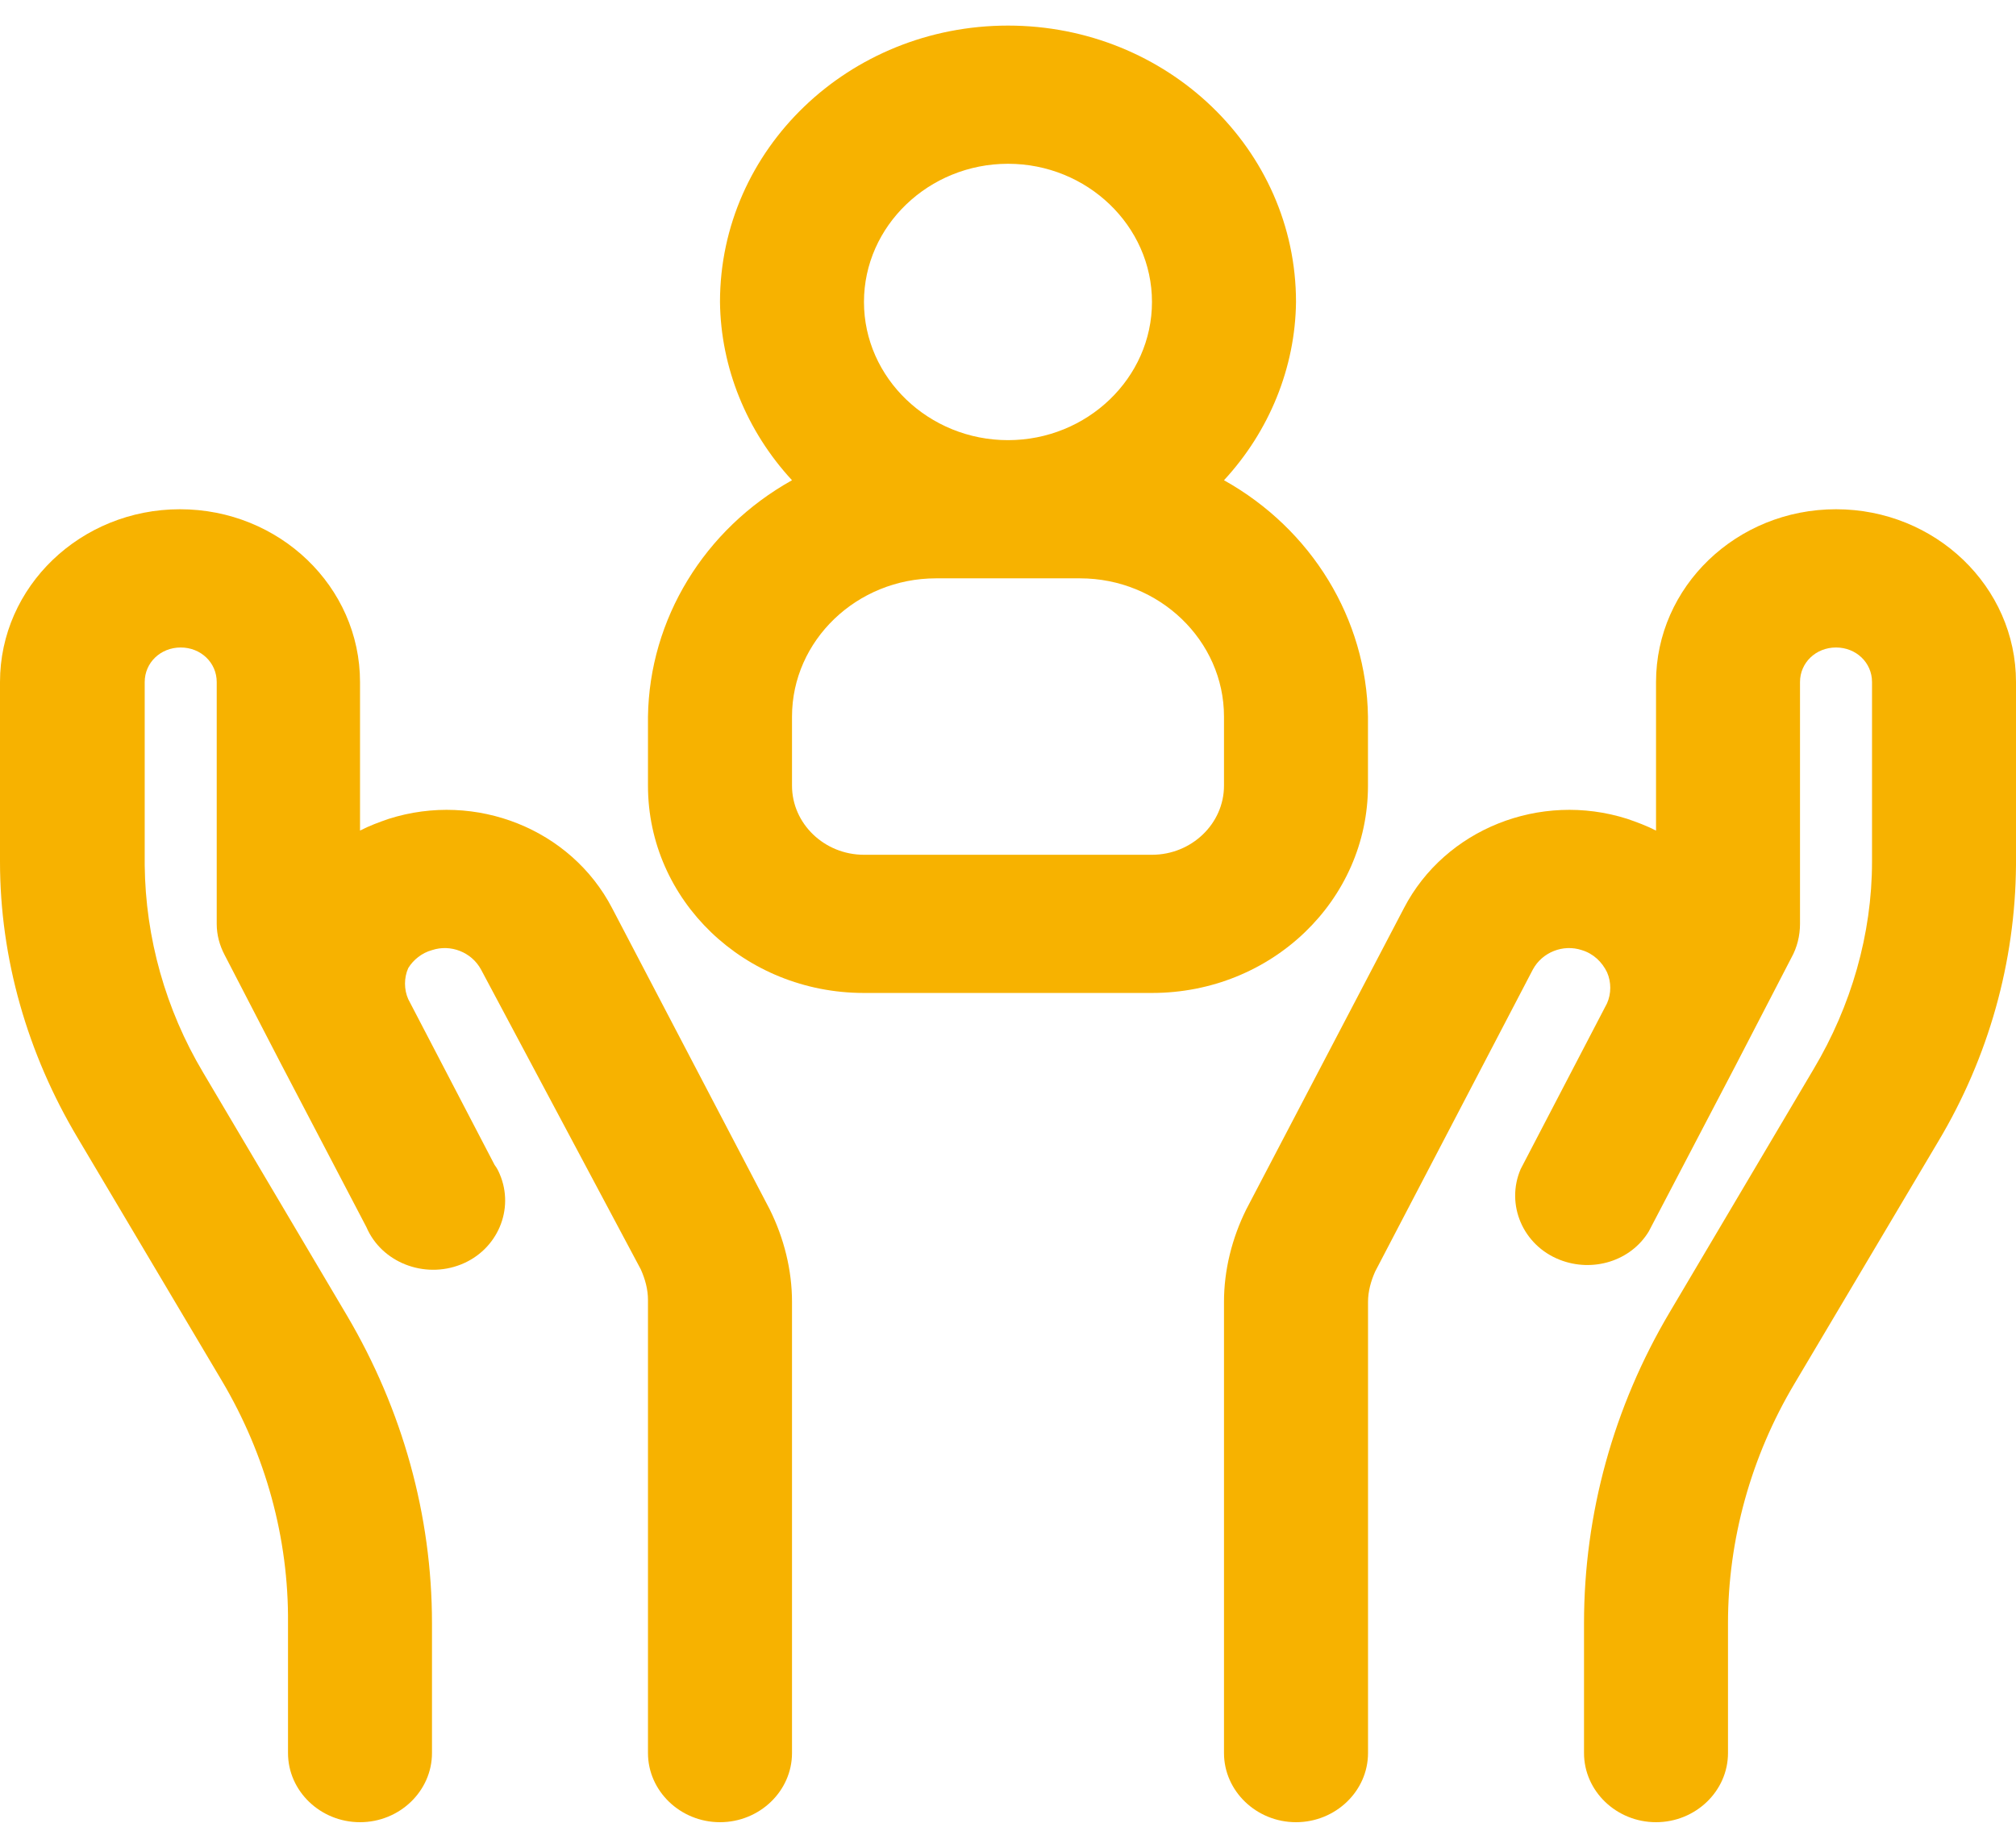
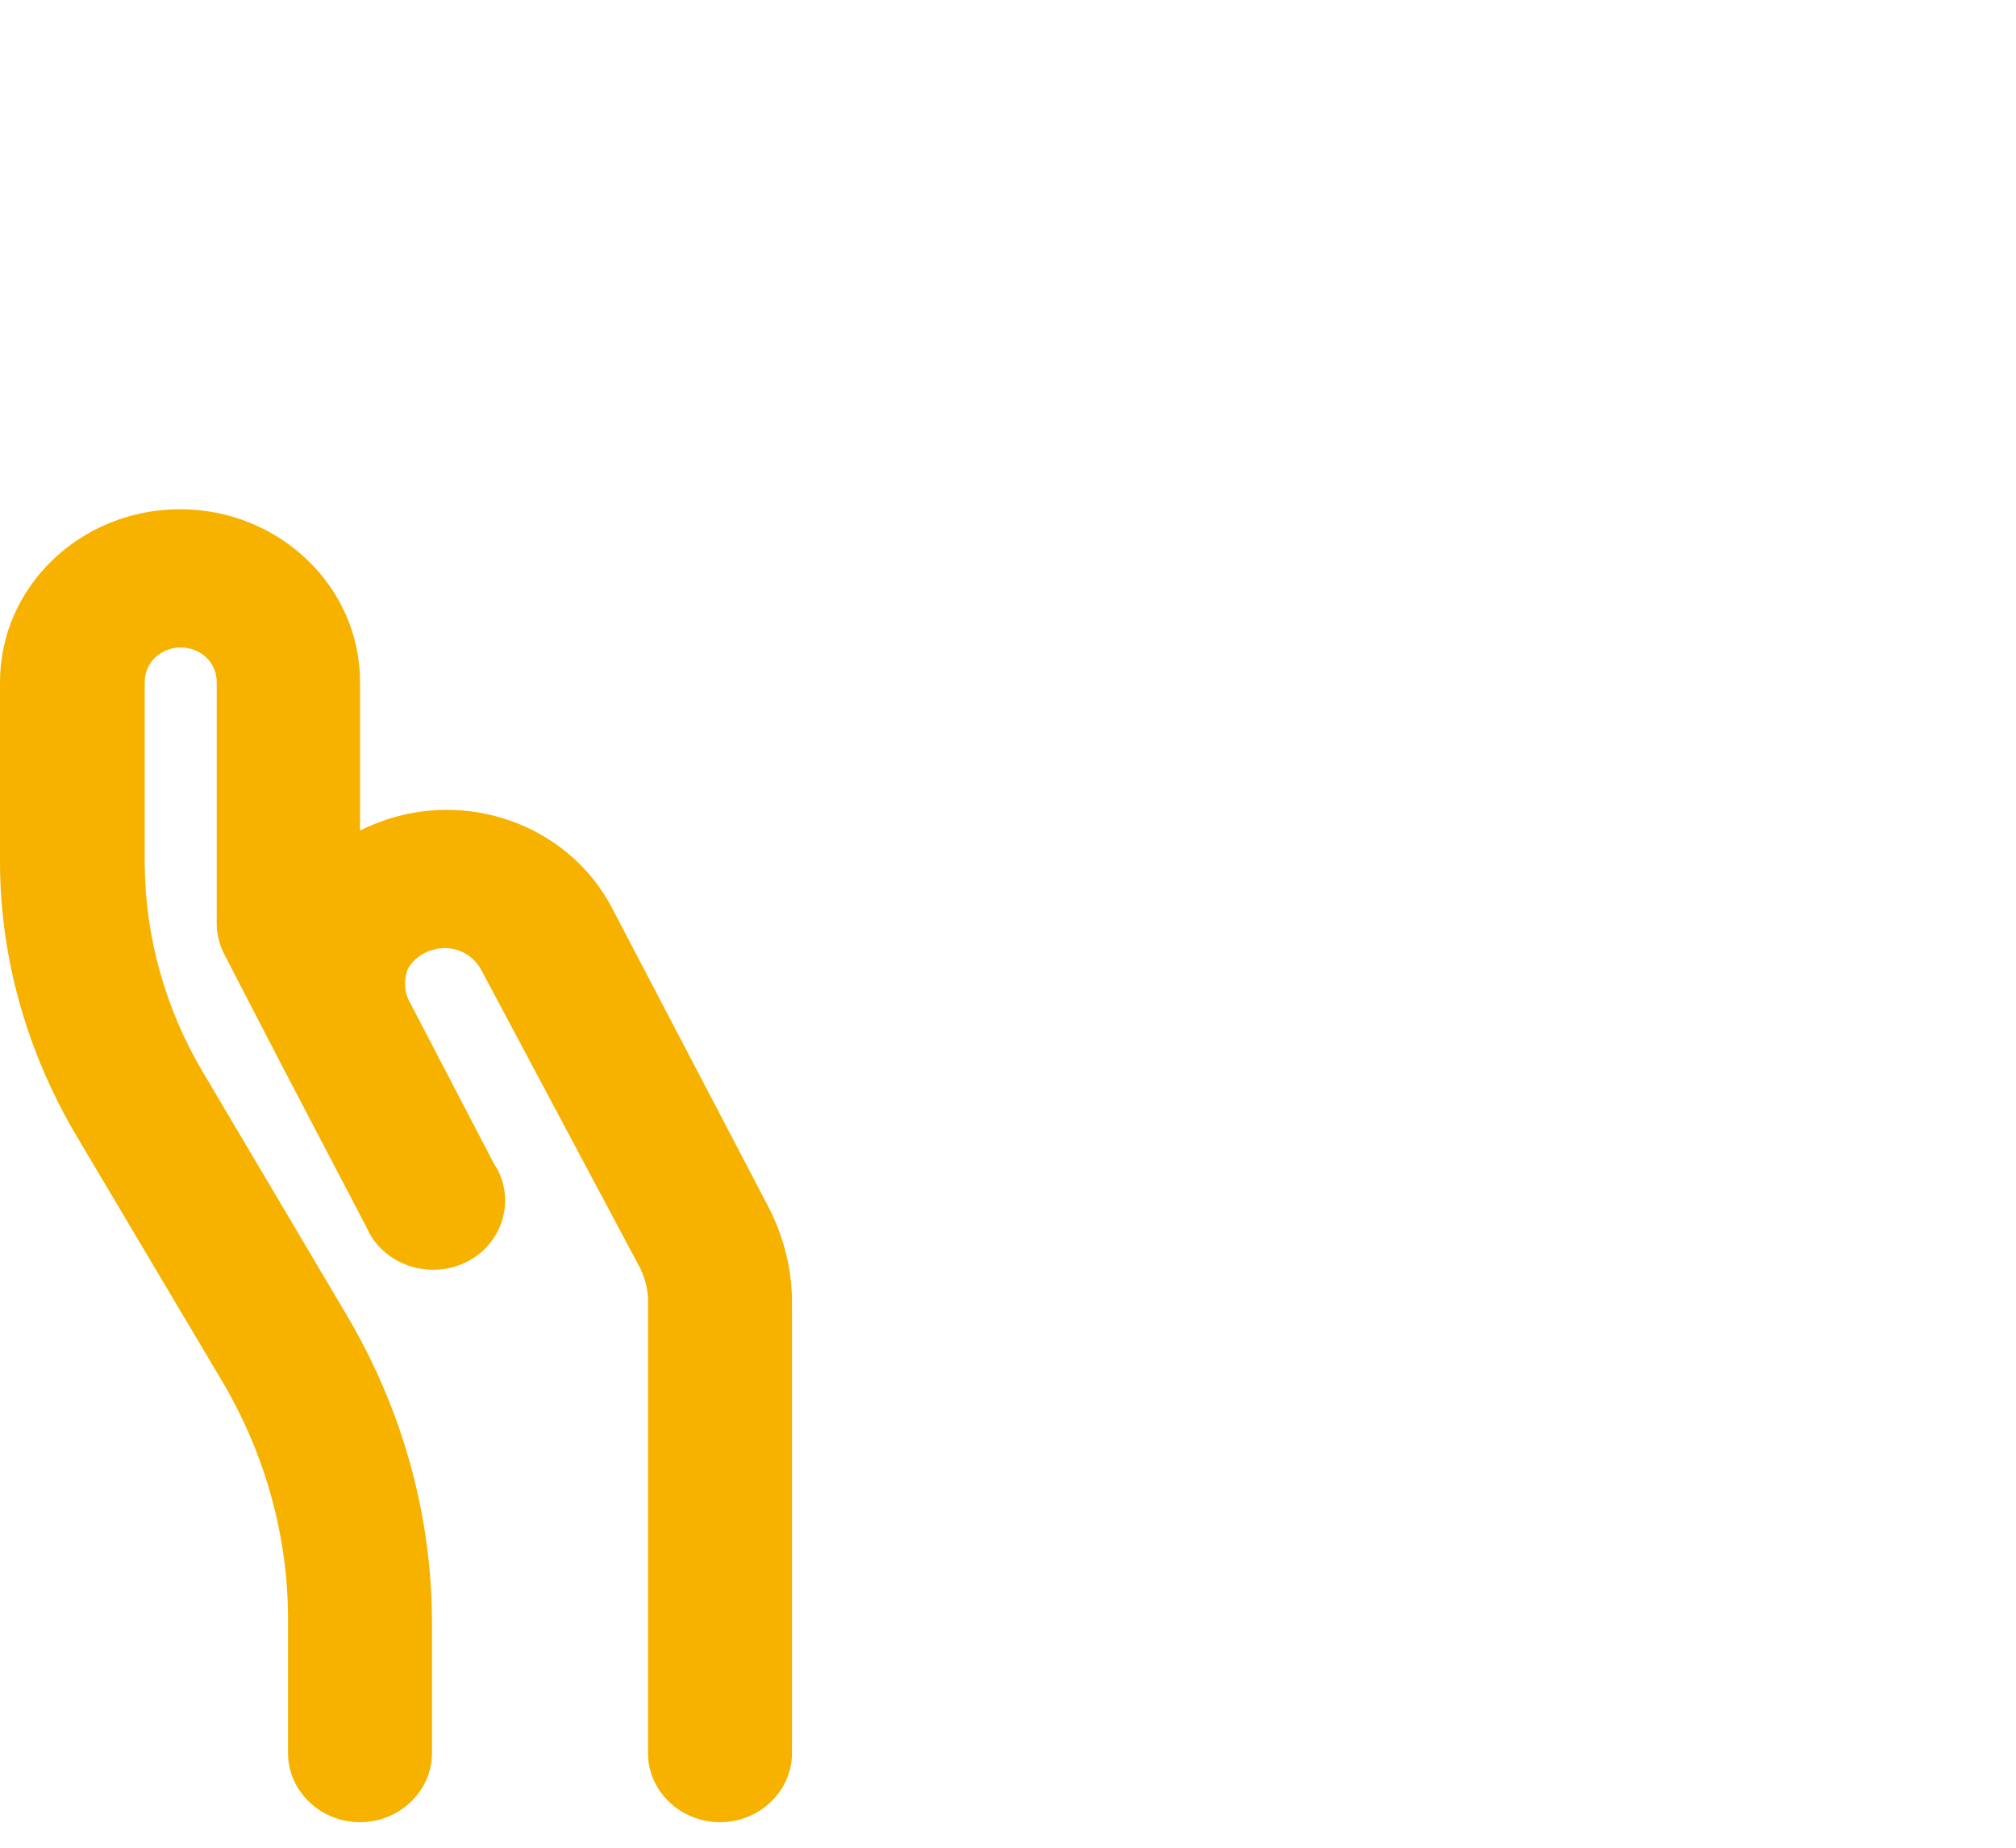
<svg xmlns="http://www.w3.org/2000/svg" width="36" height="33" viewBox="0 0 36 33" fill="none">
  <g clip-path="url(#clip0_184_172)">
-     <path d="M32.786 9.095C31.012 9.095 29.572 10.477 29.572 12.181V14.834C29.404 14.748 29.237 14.686 29.057 14.624C27.502 14.13 25.804 14.809 25.072 16.216L22.256 21.597C21.999 22.115 21.857 22.683 21.857 23.251V31.309C21.857 31.988 22.436 32.544 23.143 32.544C23.85 32.544 24.429 31.988 24.429 31.309V23.251C24.429 23.066 24.48 22.88 24.557 22.708L27.373 17.314C27.54 17.006 27.913 16.858 28.247 16.969C28.453 17.031 28.607 17.179 28.697 17.364C28.774 17.537 28.774 17.747 28.697 17.919L27.154 20.881C26.884 21.511 27.193 22.239 27.849 22.498C28.44 22.732 29.122 22.523 29.443 21.992L30.986 19.042L31.989 17.105C32.092 16.92 32.143 16.71 32.143 16.5V12.181C32.143 11.835 32.426 11.564 32.786 11.564C33.146 11.564 33.429 11.835 33.429 12.181V15.389C33.429 16.685 33.056 17.969 32.387 19.092L29.816 23.436C28.813 25.127 28.286 27.039 28.286 28.989V31.309C28.286 31.988 28.864 32.544 29.572 32.544C30.279 32.544 30.857 31.988 30.857 31.309V28.989C30.857 27.496 31.269 26.015 32.04 24.719L34.611 20.387C35.511 18.882 35.987 17.179 36 15.451V12.181C36 10.477 34.56 9.095 32.786 9.095Z" fill="#F7B200" />
    <path d="M10.929 16.216C10.196 14.809 8.499 14.13 6.943 14.624C6.763 14.686 6.596 14.748 6.429 14.834V12.181C6.429 10.477 4.989 9.095 3.214 9.095C1.44 9.095 0 10.477 0 12.181V15.389C0 17.117 0.489 18.82 1.389 20.326L3.96 24.657C4.744 25.978 5.156 27.471 5.143 28.989V31.309C5.143 31.988 5.721 32.544 6.429 32.544C7.136 32.544 7.714 31.988 7.714 31.309V28.989C7.714 27.064 7.187 25.176 6.197 23.497L3.626 19.153C2.957 18.03 2.597 16.747 2.584 15.451V12.181C2.584 11.835 2.867 11.564 3.227 11.564C3.587 11.564 3.87 11.835 3.87 12.181V16.5C3.87 16.698 3.921 16.883 4.011 17.055L5.001 18.968L6.544 21.918C6.814 22.547 7.573 22.843 8.229 22.584C8.884 22.325 9.193 21.597 8.923 20.968C8.897 20.906 8.871 20.856 8.833 20.807L7.29 17.845C7.213 17.672 7.213 17.463 7.29 17.29C7.38 17.142 7.534 17.018 7.714 16.969C8.049 16.858 8.421 17.006 8.589 17.314L11.443 22.671C11.52 22.843 11.571 23.029 11.571 23.214V31.309C11.571 31.988 12.15 32.544 12.857 32.544C13.564 32.544 14.143 31.988 14.143 31.309V23.251C14.143 22.683 14.001 22.115 13.744 21.597L10.929 16.216Z" fill="#F7B200" />
-     <path d="M24.428 14.032V12.798C24.403 11.058 23.426 9.453 21.857 8.577C22.667 7.701 23.13 6.565 23.143 5.393C23.143 2.666 20.841 0.457 18 0.457C15.158 0.457 12.857 2.666 12.857 5.393C12.87 6.565 13.333 7.701 14.143 8.577C12.574 9.453 11.597 11.058 11.571 12.798V14.032C11.571 16.08 13.294 17.734 15.428 17.734H20.571C22.706 17.734 24.428 16.08 24.428 14.032ZM18 2.925C19.414 2.925 20.571 4.035 20.571 5.393C20.571 6.751 19.414 7.861 18 7.861C16.586 7.861 15.428 6.751 15.428 5.393C15.428 4.035 16.586 2.925 18 2.925ZM21.857 14.032C21.857 14.711 21.278 15.266 20.571 15.266H15.428C14.721 15.266 14.143 14.711 14.143 14.032V12.798C14.143 11.44 15.3 10.329 16.714 10.329H19.286C20.7 10.329 21.857 11.44 21.857 12.798V14.032Z" fill="#F7B200" />
  </g>
  <defs>
    <clipPath id="clip0_184_172">
      <rect width="36" height="32.087" fill="white" transform="translate(0 0.457)" />
    </clipPath>
  </defs>
</svg>